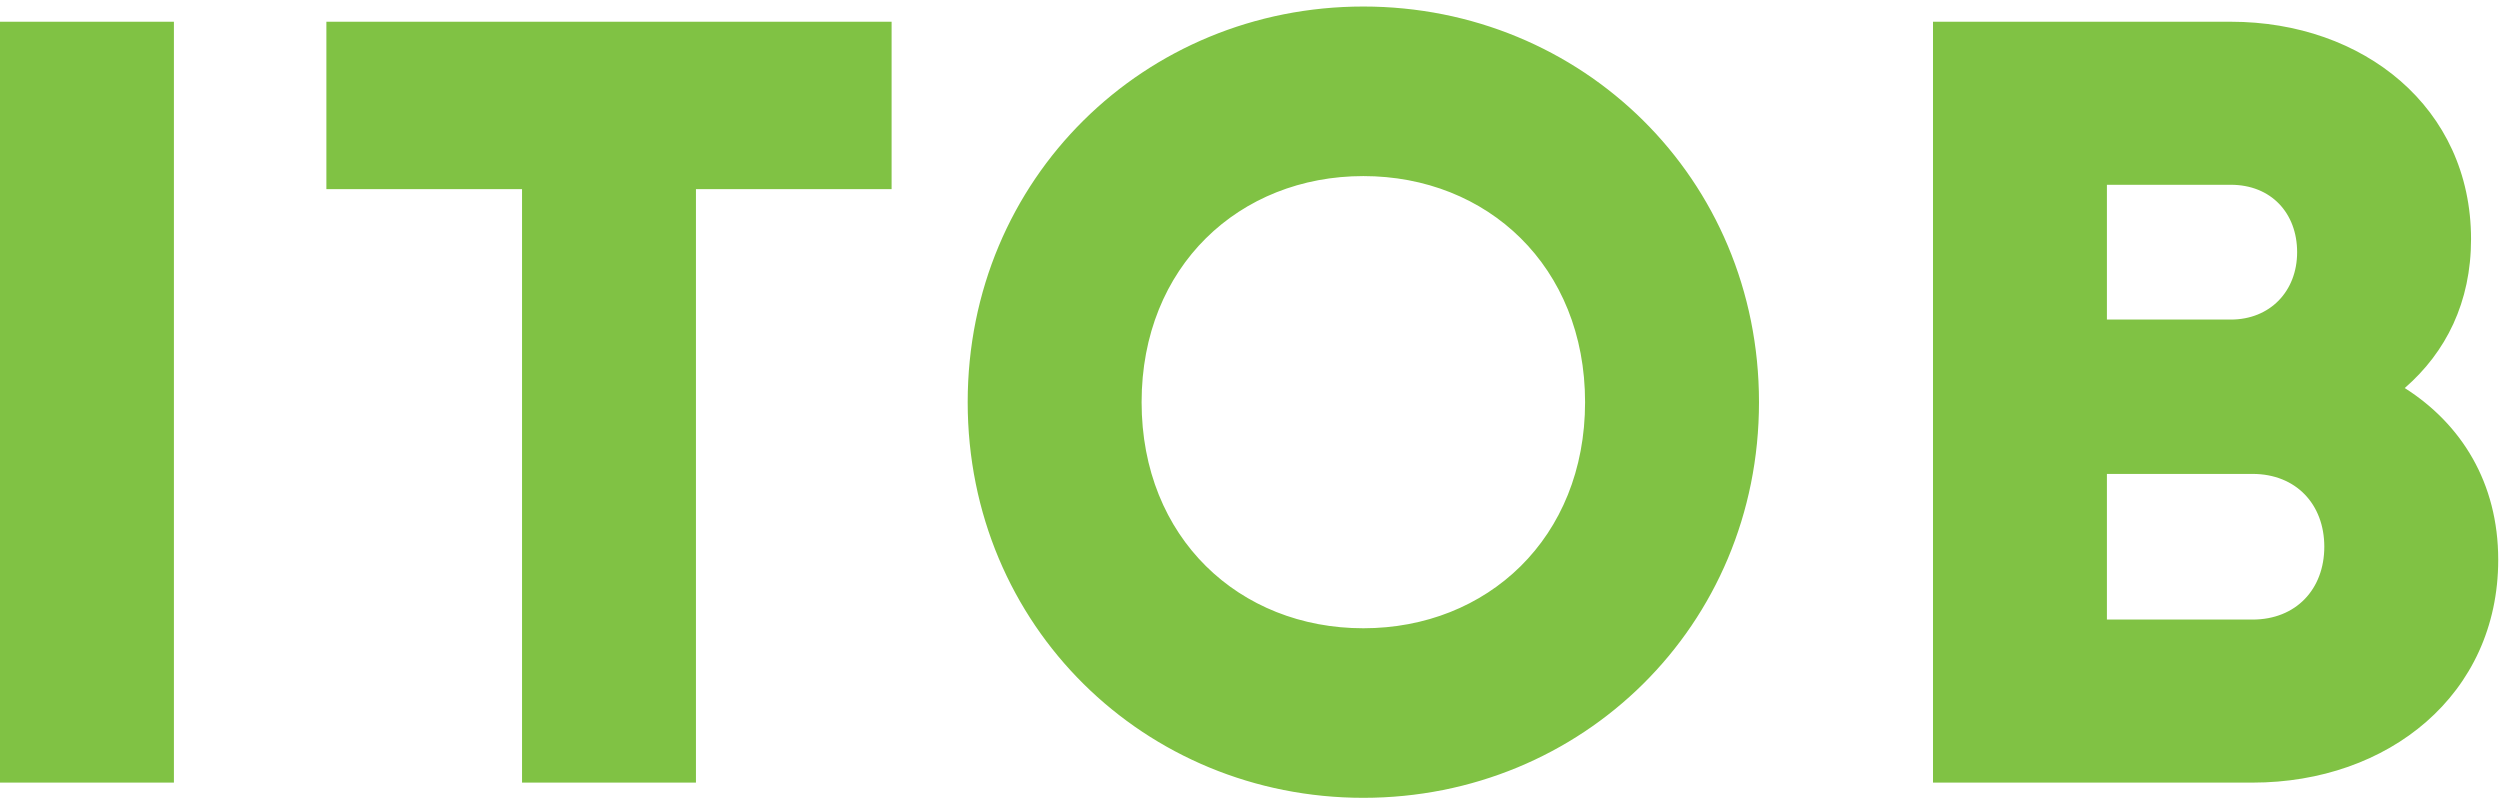
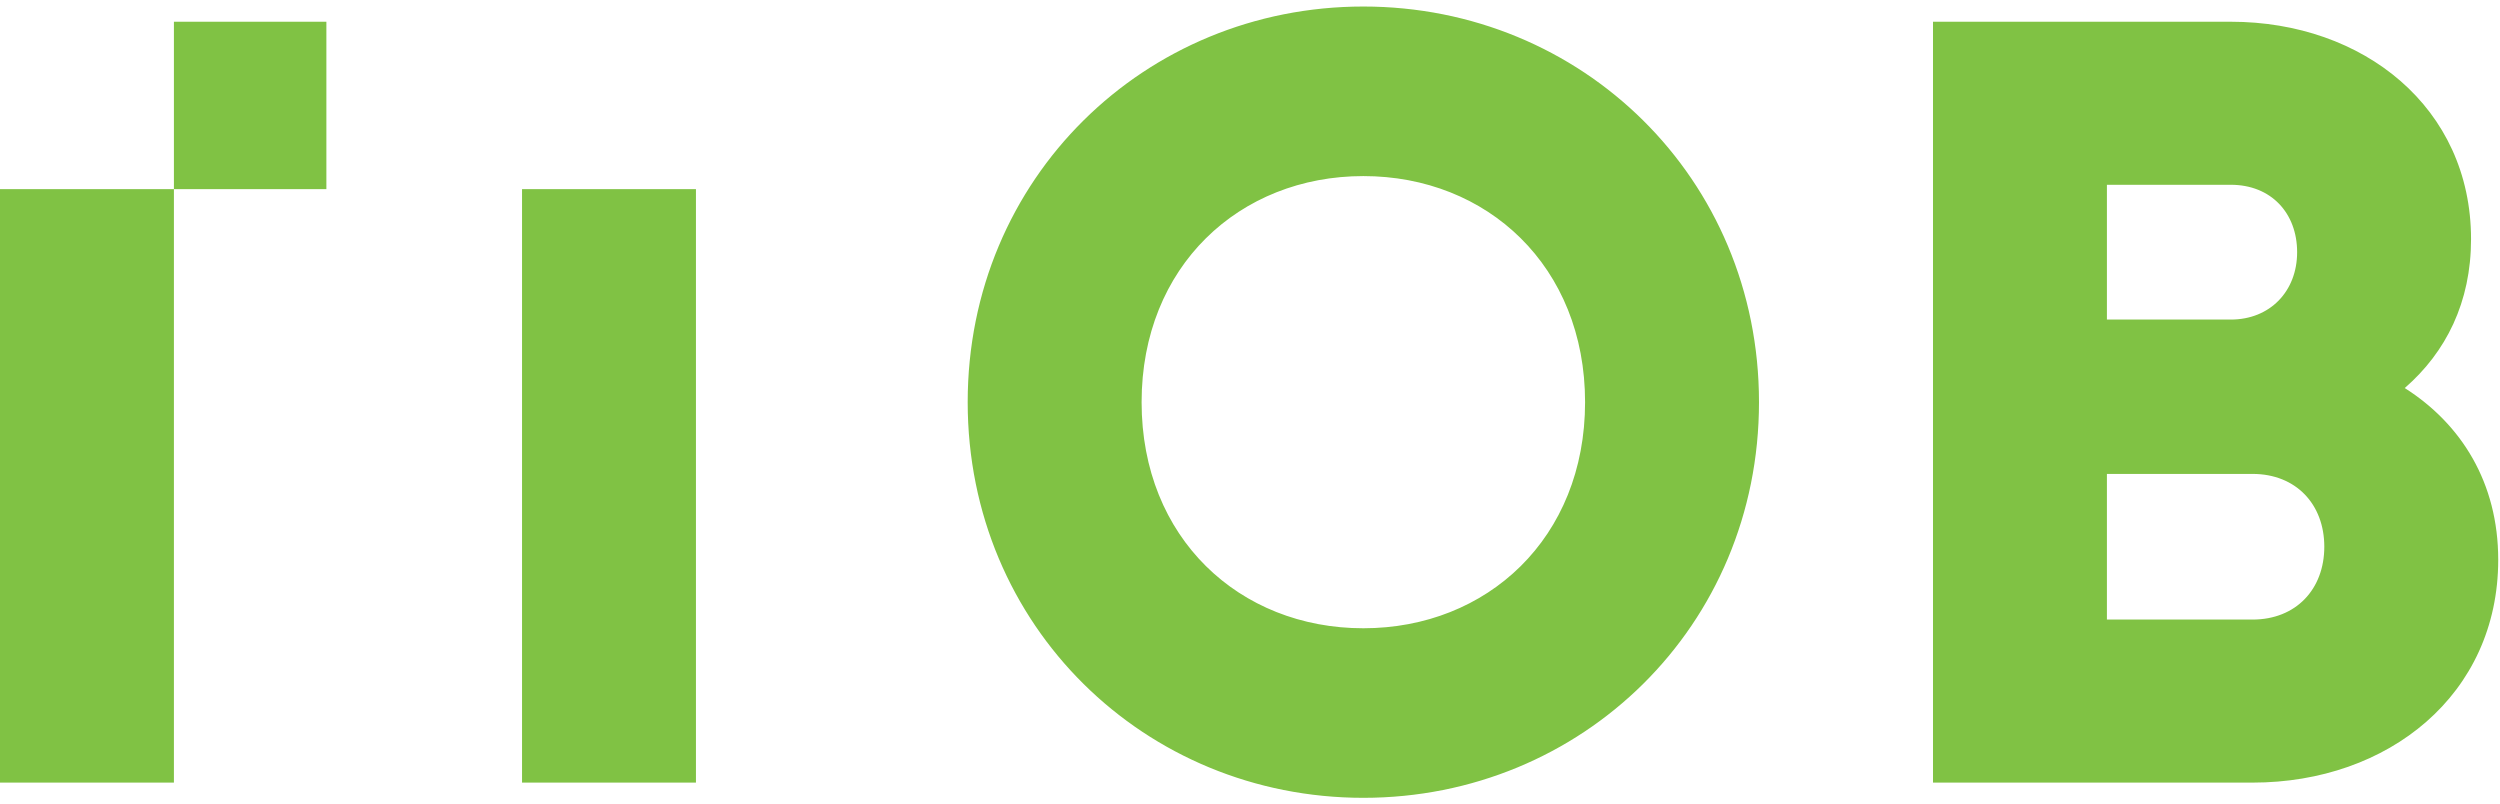
<svg xmlns="http://www.w3.org/2000/svg" width="345" height="111" viewBox="0 0 345 111" fill="none">
-   <path d="M3.57628e-07 3H24V108H3.57628e-07V3ZM123.041 3V26.1H96.041V108H72.041V26.1H45.041V3H123.041ZM188.141 110.1C157.991 110.1 133.541 86.4 133.541 55.5C133.541 24.6 157.991 0.9 188.141 0.9C218.291 0.9 242.741 24.6 242.741 55.5C242.741 86.4 218.291 110.1 188.141 110.1ZM188.141 86.7C205.241 86.7 218.741 74.25 218.741 55.5C218.741 36.75 205.241 24.3 188.141 24.3C171.041 24.3 157.541 36.75 157.541 55.5C157.541 74.25 171.041 86.7 188.141 86.7ZM331.854 53.55C339.654 58.5 344.754 66.6 344.754 77.25C344.754 95.85 329.604 108 310.854 108H266.754V3H307.854C326.154 3 341.004 14.85 341.004 33C341.004 41.7 337.554 48.6 331.854 53.55ZM307.854 25.5H290.754V44.1H307.854C313.254 44.1 317.004 40.2 317.004 34.8C317.004 29.4 313.404 25.5 307.854 25.5ZM310.854 85.5C316.854 85.5 320.754 81.3 320.754 75.45C320.754 69.6 316.854 65.4 310.854 65.4H290.754V85.5H310.854Z" fill="#80C244" />
+   <path d="M3.57628e-07 3H24V108H3.57628e-07V3ZV26.1H96.041V108H72.041V26.1H45.041V3H123.041ZM188.141 110.1C157.991 110.1 133.541 86.4 133.541 55.5C133.541 24.6 157.991 0.9 188.141 0.9C218.291 0.9 242.741 24.6 242.741 55.5C242.741 86.4 218.291 110.1 188.141 110.1ZM188.141 86.7C205.241 86.7 218.741 74.25 218.741 55.5C218.741 36.75 205.241 24.3 188.141 24.3C171.041 24.3 157.541 36.75 157.541 55.5C157.541 74.25 171.041 86.7 188.141 86.7ZM331.854 53.55C339.654 58.5 344.754 66.6 344.754 77.25C344.754 95.85 329.604 108 310.854 108H266.754V3H307.854C326.154 3 341.004 14.85 341.004 33C341.004 41.7 337.554 48.6 331.854 53.55ZM307.854 25.5H290.754V44.1H307.854C313.254 44.1 317.004 40.2 317.004 34.8C317.004 29.4 313.404 25.5 307.854 25.5ZM310.854 85.5C316.854 85.5 320.754 81.3 320.754 75.45C320.754 69.6 316.854 65.4 310.854 65.4H290.754V85.5H310.854Z" fill="#80C244" />
</svg>